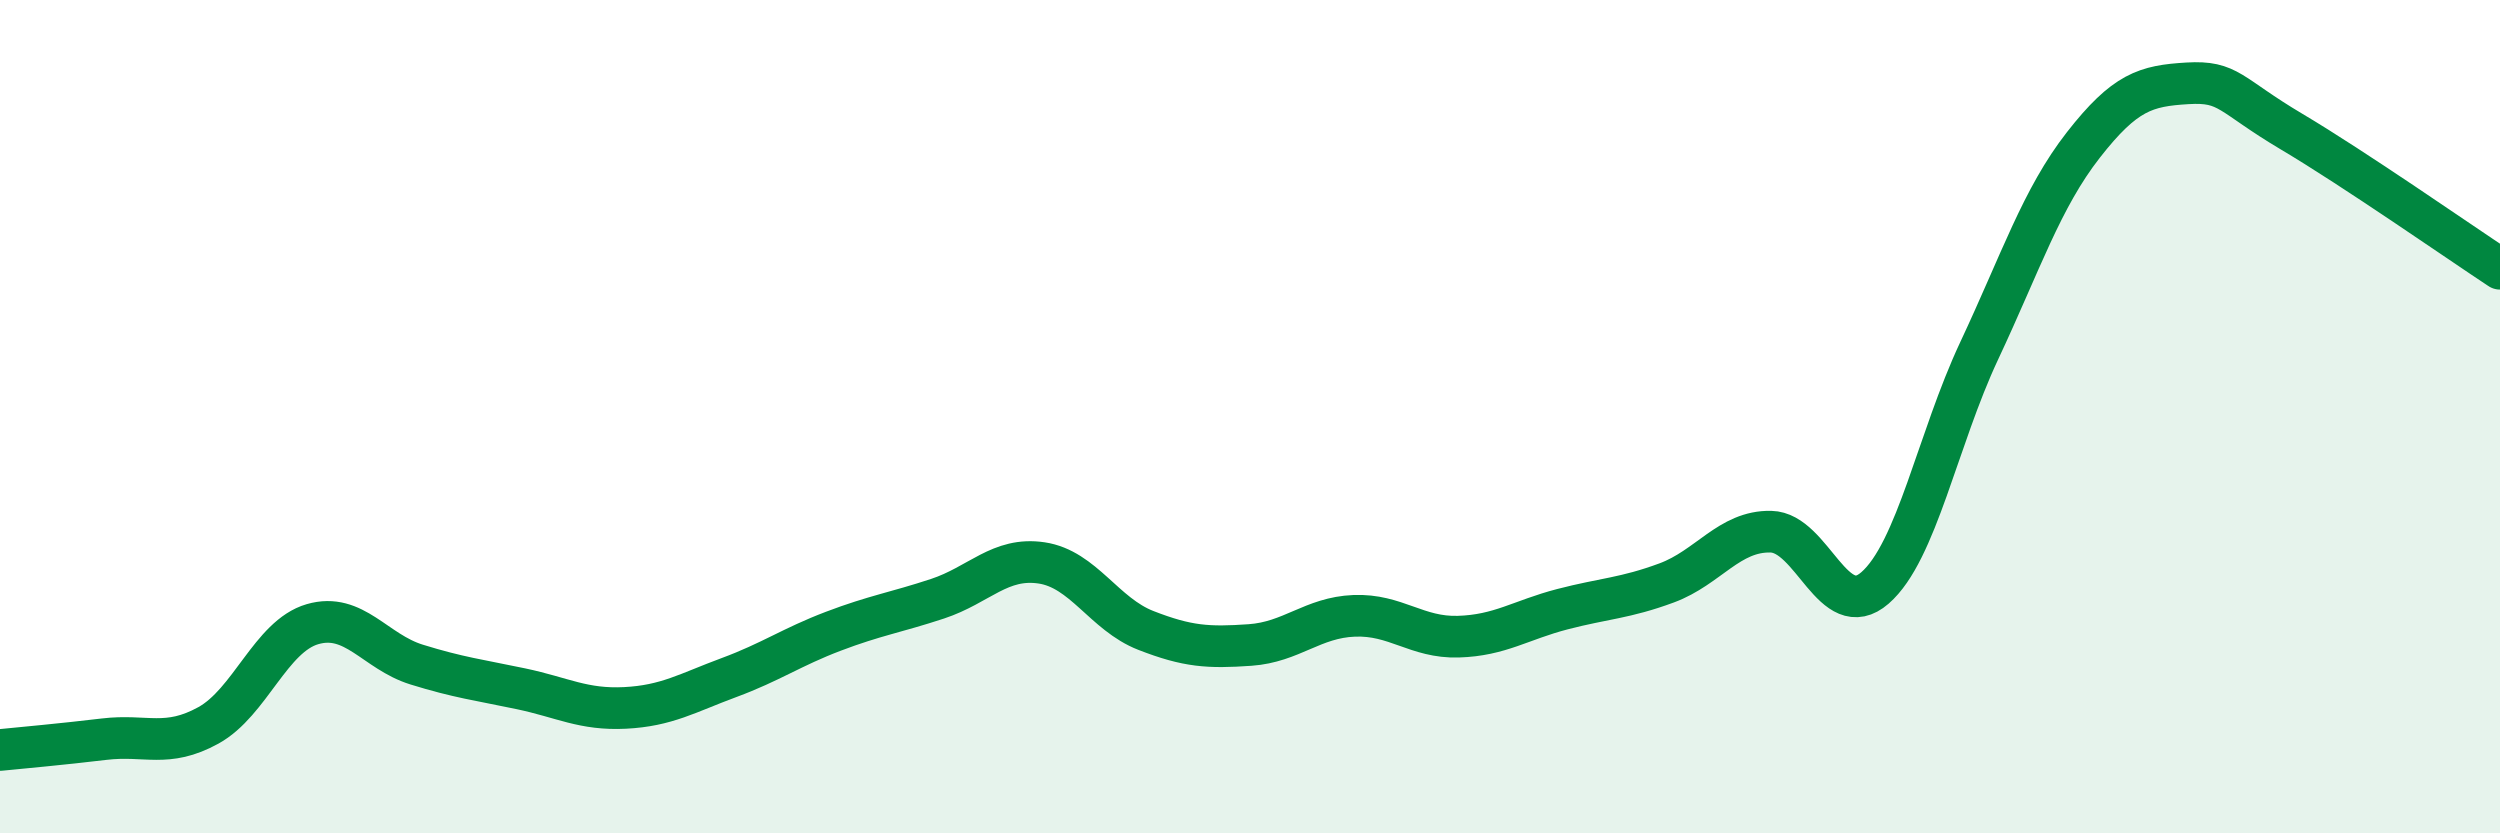
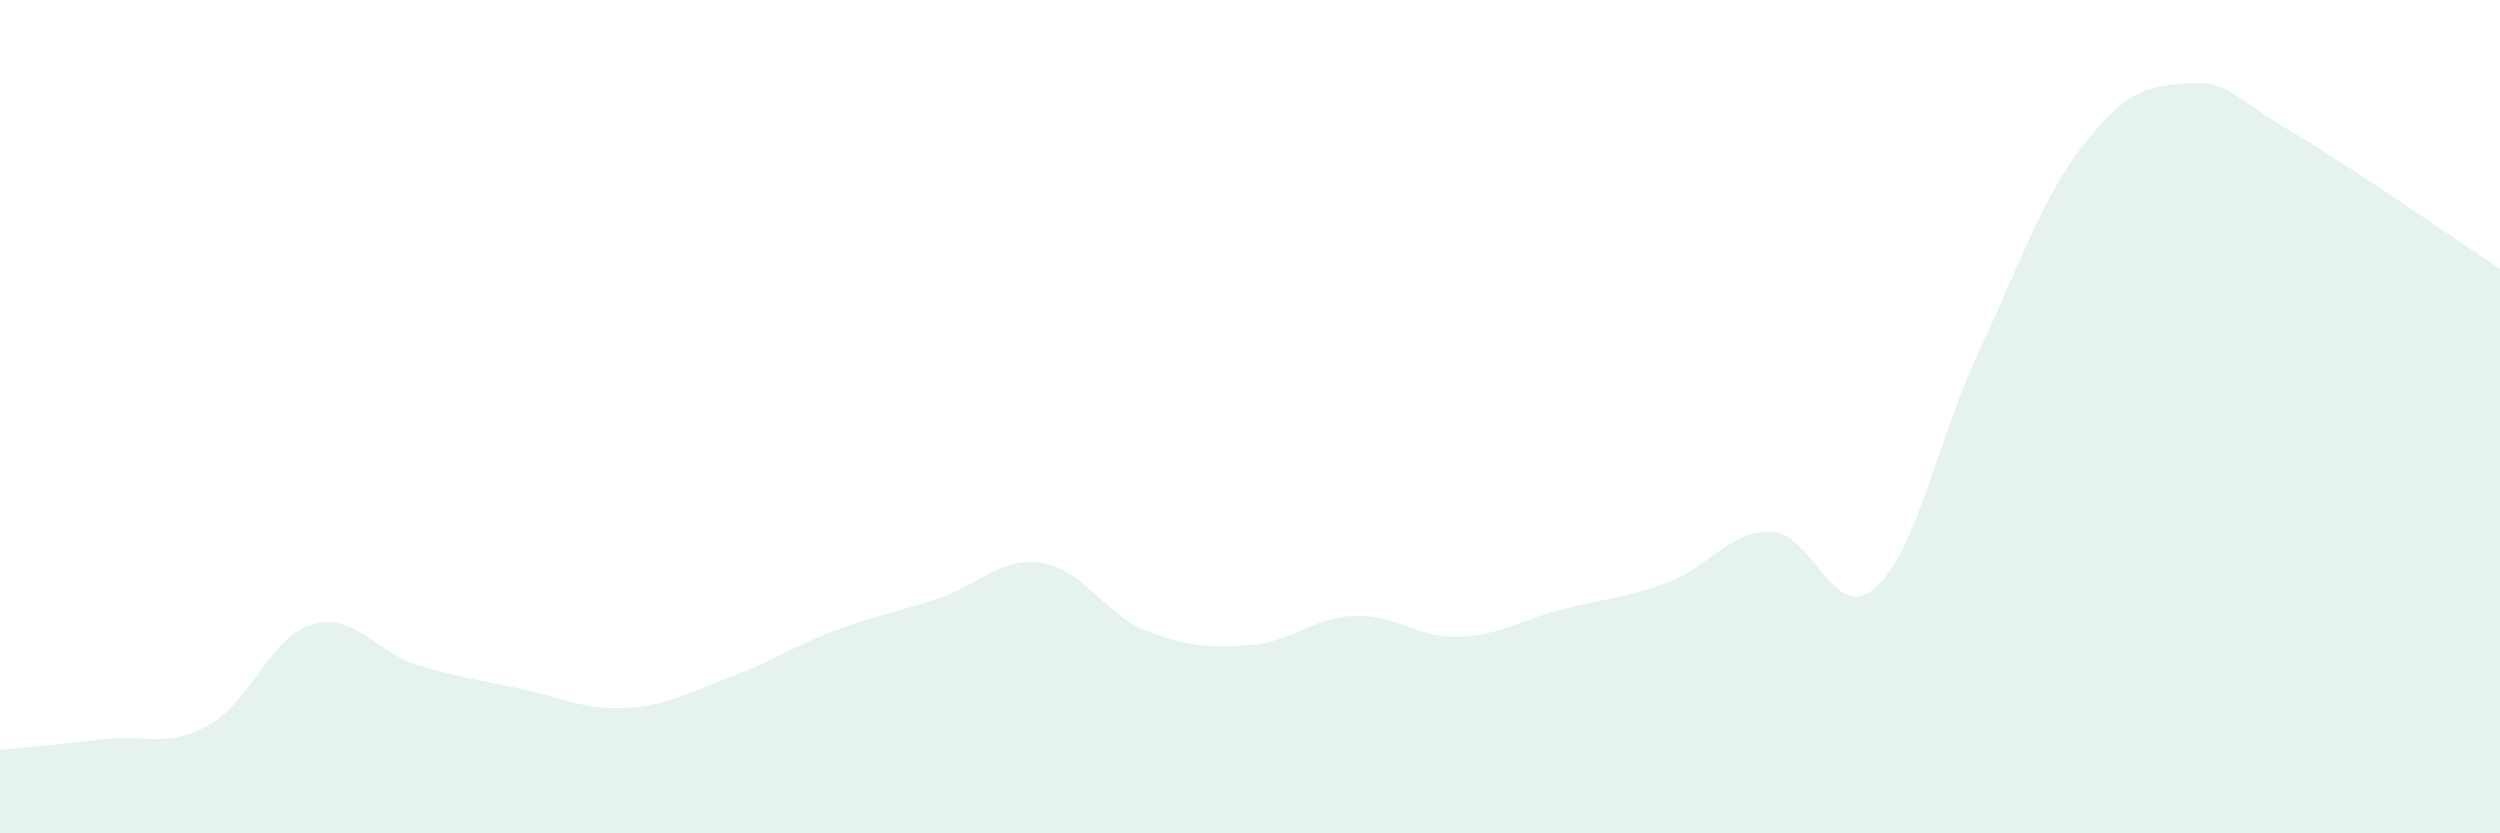
<svg xmlns="http://www.w3.org/2000/svg" width="60" height="20" viewBox="0 0 60 20">
  <path d="M 0,18 C 0.5,17.95 1.5,17.86 2.5,17.74 C 3.5,17.62 4,17.96 5,17.41 C 6,16.86 6.5,15.27 7.5,14.98 C 8.5,14.69 9,15.64 10,15.95 C 11,16.26 11.5,16.32 12.5,16.53 C 13.5,16.74 14,17.04 15,16.99 C 16,16.94 16.5,16.63 17.5,16.26 C 18.5,15.89 19,15.53 20,15.15 C 21,14.77 21.5,14.7 22.5,14.37 C 23.5,14.04 24,13.36 25,13.51 C 26,13.66 26.5,14.74 27.5,15.13 C 28.5,15.52 29,15.55 30,15.48 C 31,15.41 31.5,14.82 32.5,14.78 C 33.5,14.74 34,15.31 35,15.28 C 36,15.25 36.5,14.88 37.5,14.62 C 38.5,14.36 39,14.36 40,13.99 C 41,13.62 41.5,12.74 42.5,12.76 C 43.5,12.78 44,14.98 45,14.11 C 46,13.24 46.5,10.55 47.5,8.42 C 48.5,6.29 49,4.76 50,3.48 C 51,2.2 51.5,2.06 52.5,2 C 53.5,1.94 53.5,2.27 55,3.16 C 56.5,4.05 59,5.79 60,6.45L60 20L0 20Z" fill="#008740" opacity="0.1" stroke-linecap="round" stroke-linejoin="round" />
-   <path d="M 0,18 C 0.5,17.95 1.5,17.86 2.5,17.74 C 3.5,17.62 4,17.96 5,17.41 C 6,16.86 6.5,15.27 7.5,14.98 C 8.5,14.69 9,15.64 10,15.95 C 11,16.26 11.5,16.32 12.5,16.53 C 13.5,16.74 14,17.04 15,16.99 C 16,16.94 16.5,16.63 17.5,16.26 C 18.5,15.89 19,15.53 20,15.15 C 21,14.77 21.5,14.7 22.5,14.37 C 23.5,14.04 24,13.36 25,13.51 C 26,13.66 26.5,14.74 27.5,15.13 C 28.5,15.52 29,15.55 30,15.48 C 31,15.41 31.5,14.82 32.5,14.78 C 33.5,14.74 34,15.31 35,15.28 C 36,15.25 36.5,14.88 37.5,14.62 C 38.5,14.36 39,14.36 40,13.99 C 41,13.62 41.5,12.74 42.5,12.76 C 43.5,12.78 44,14.98 45,14.11 C 46,13.24 46.5,10.55 47.5,8.42 C 48.5,6.29 49,4.76 50,3.48 C 51,2.2 51.5,2.06 52.5,2 C 53.5,1.94 53.5,2.27 55,3.16 C 56.5,4.05 59,5.79 60,6.45" stroke="#008740" stroke-width="1" fill="none" stroke-linecap="round" stroke-linejoin="round" />
</svg>